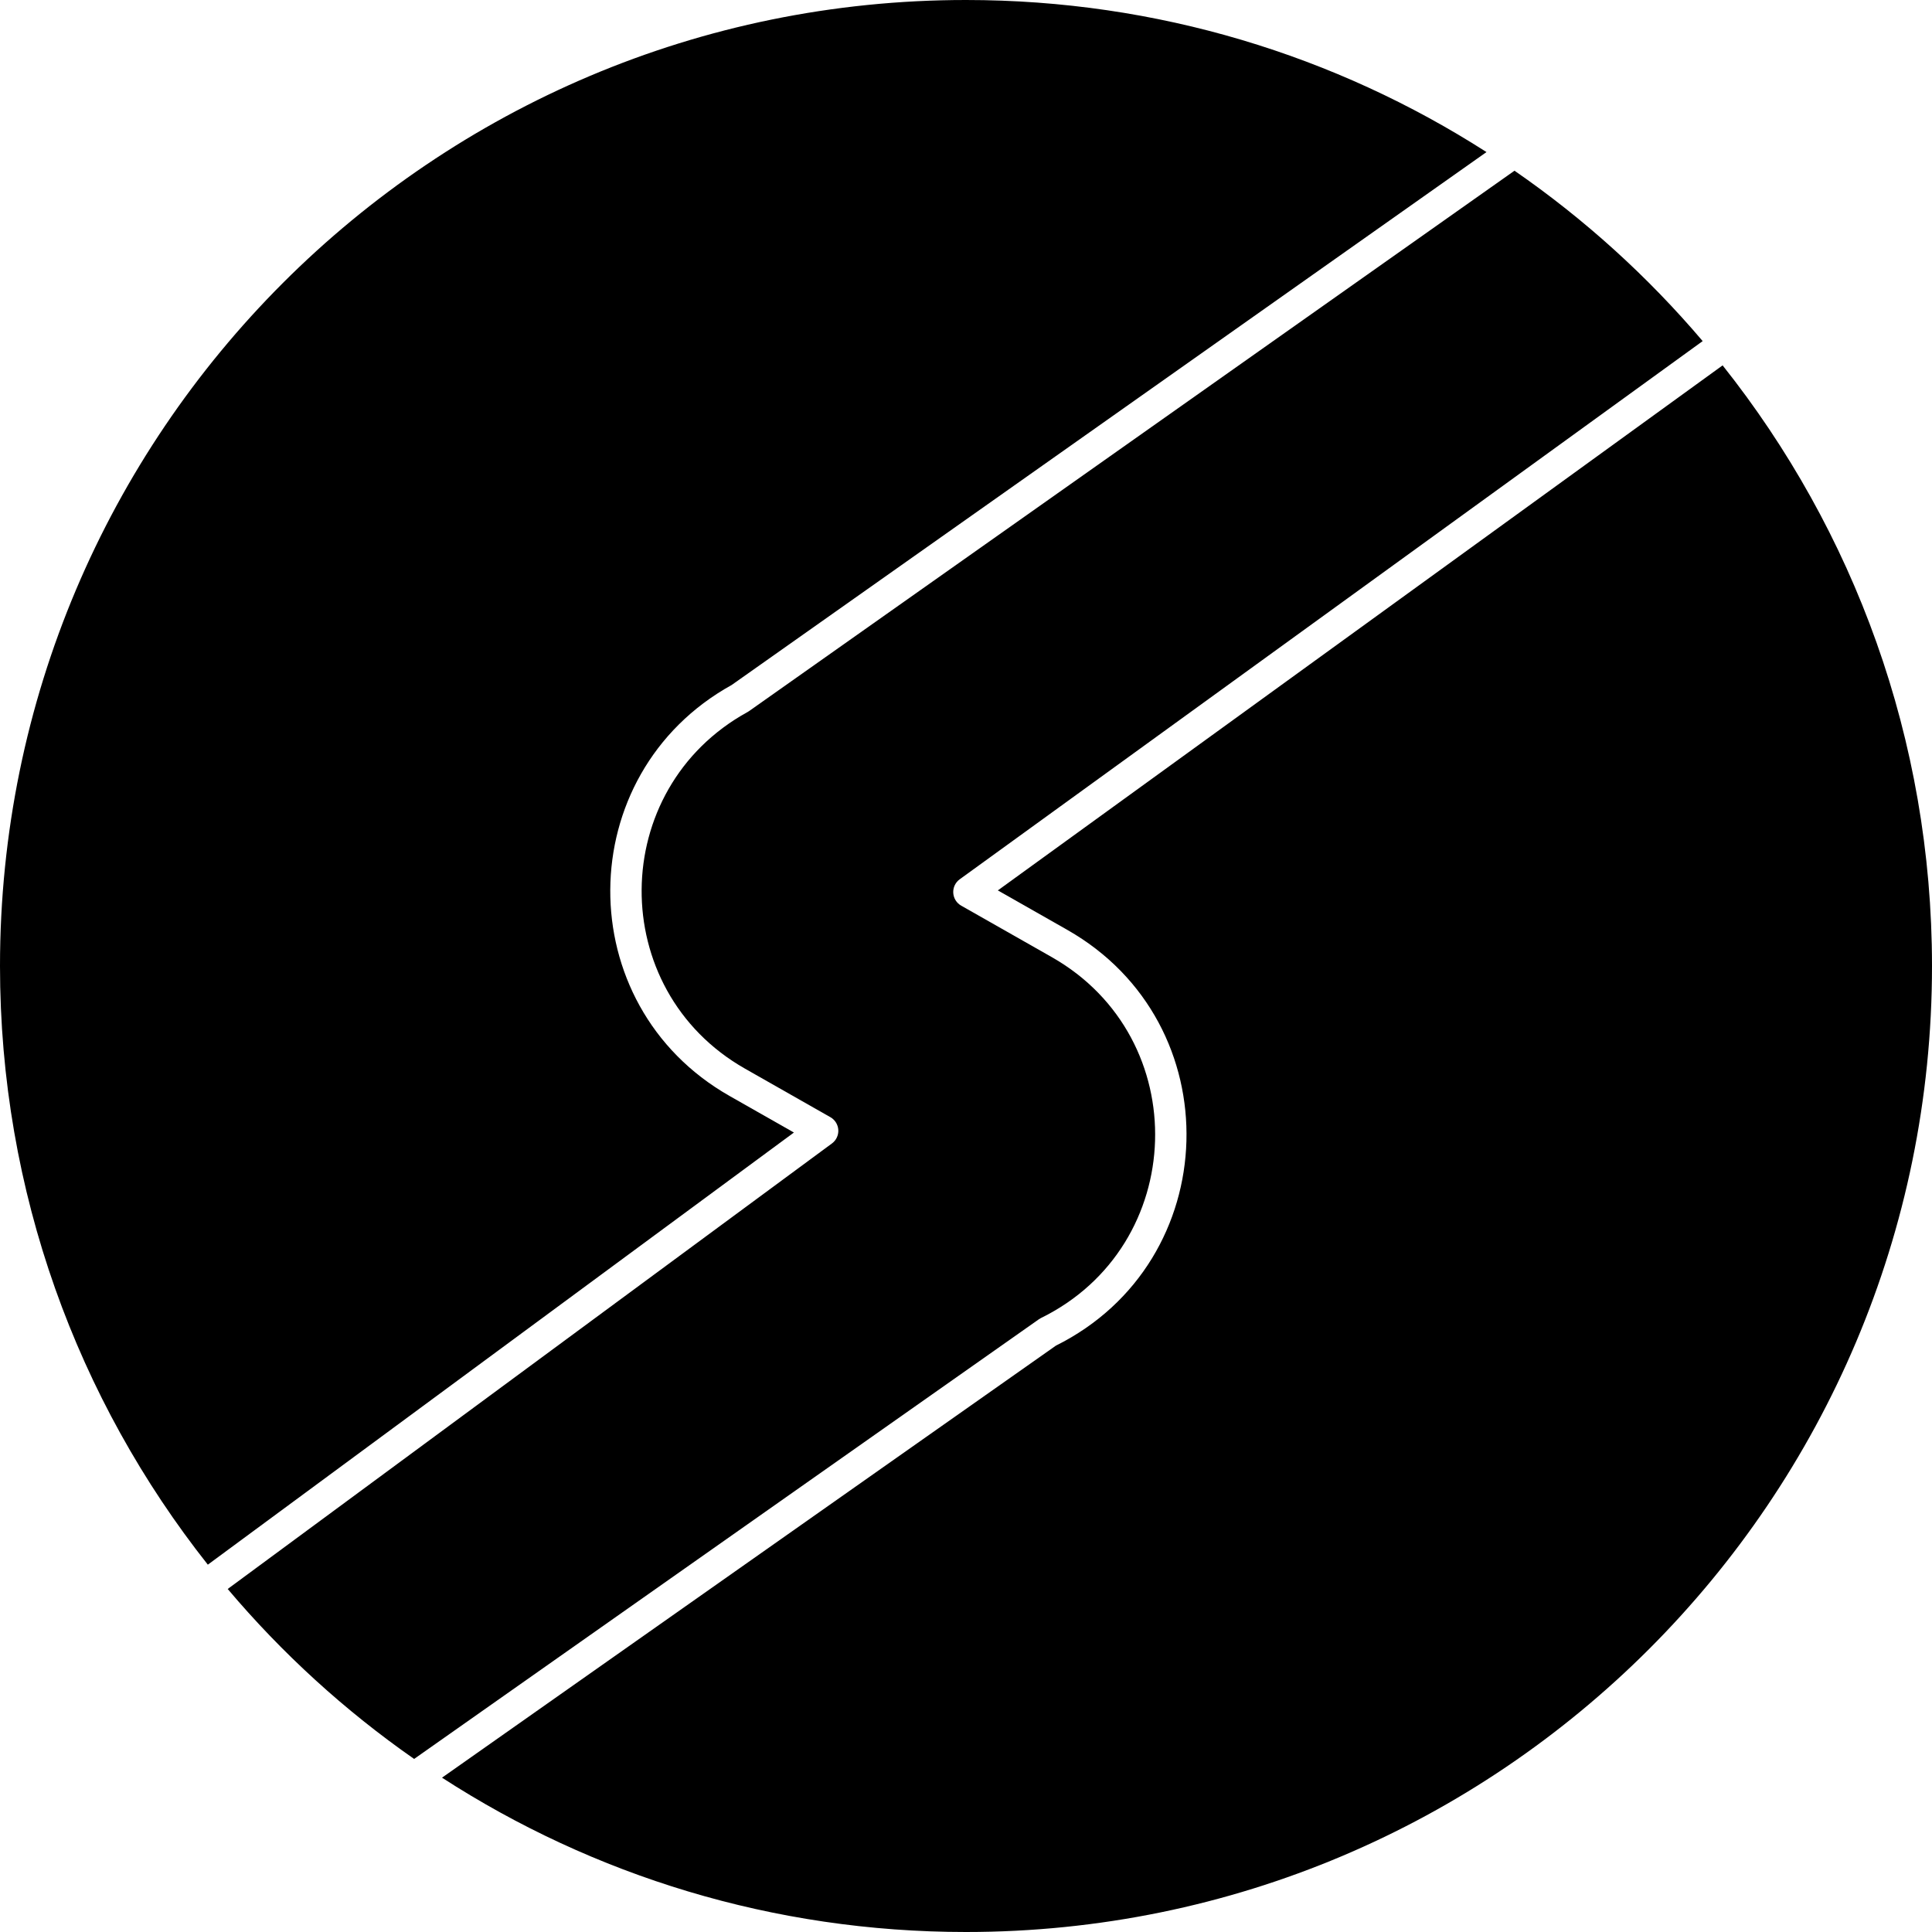
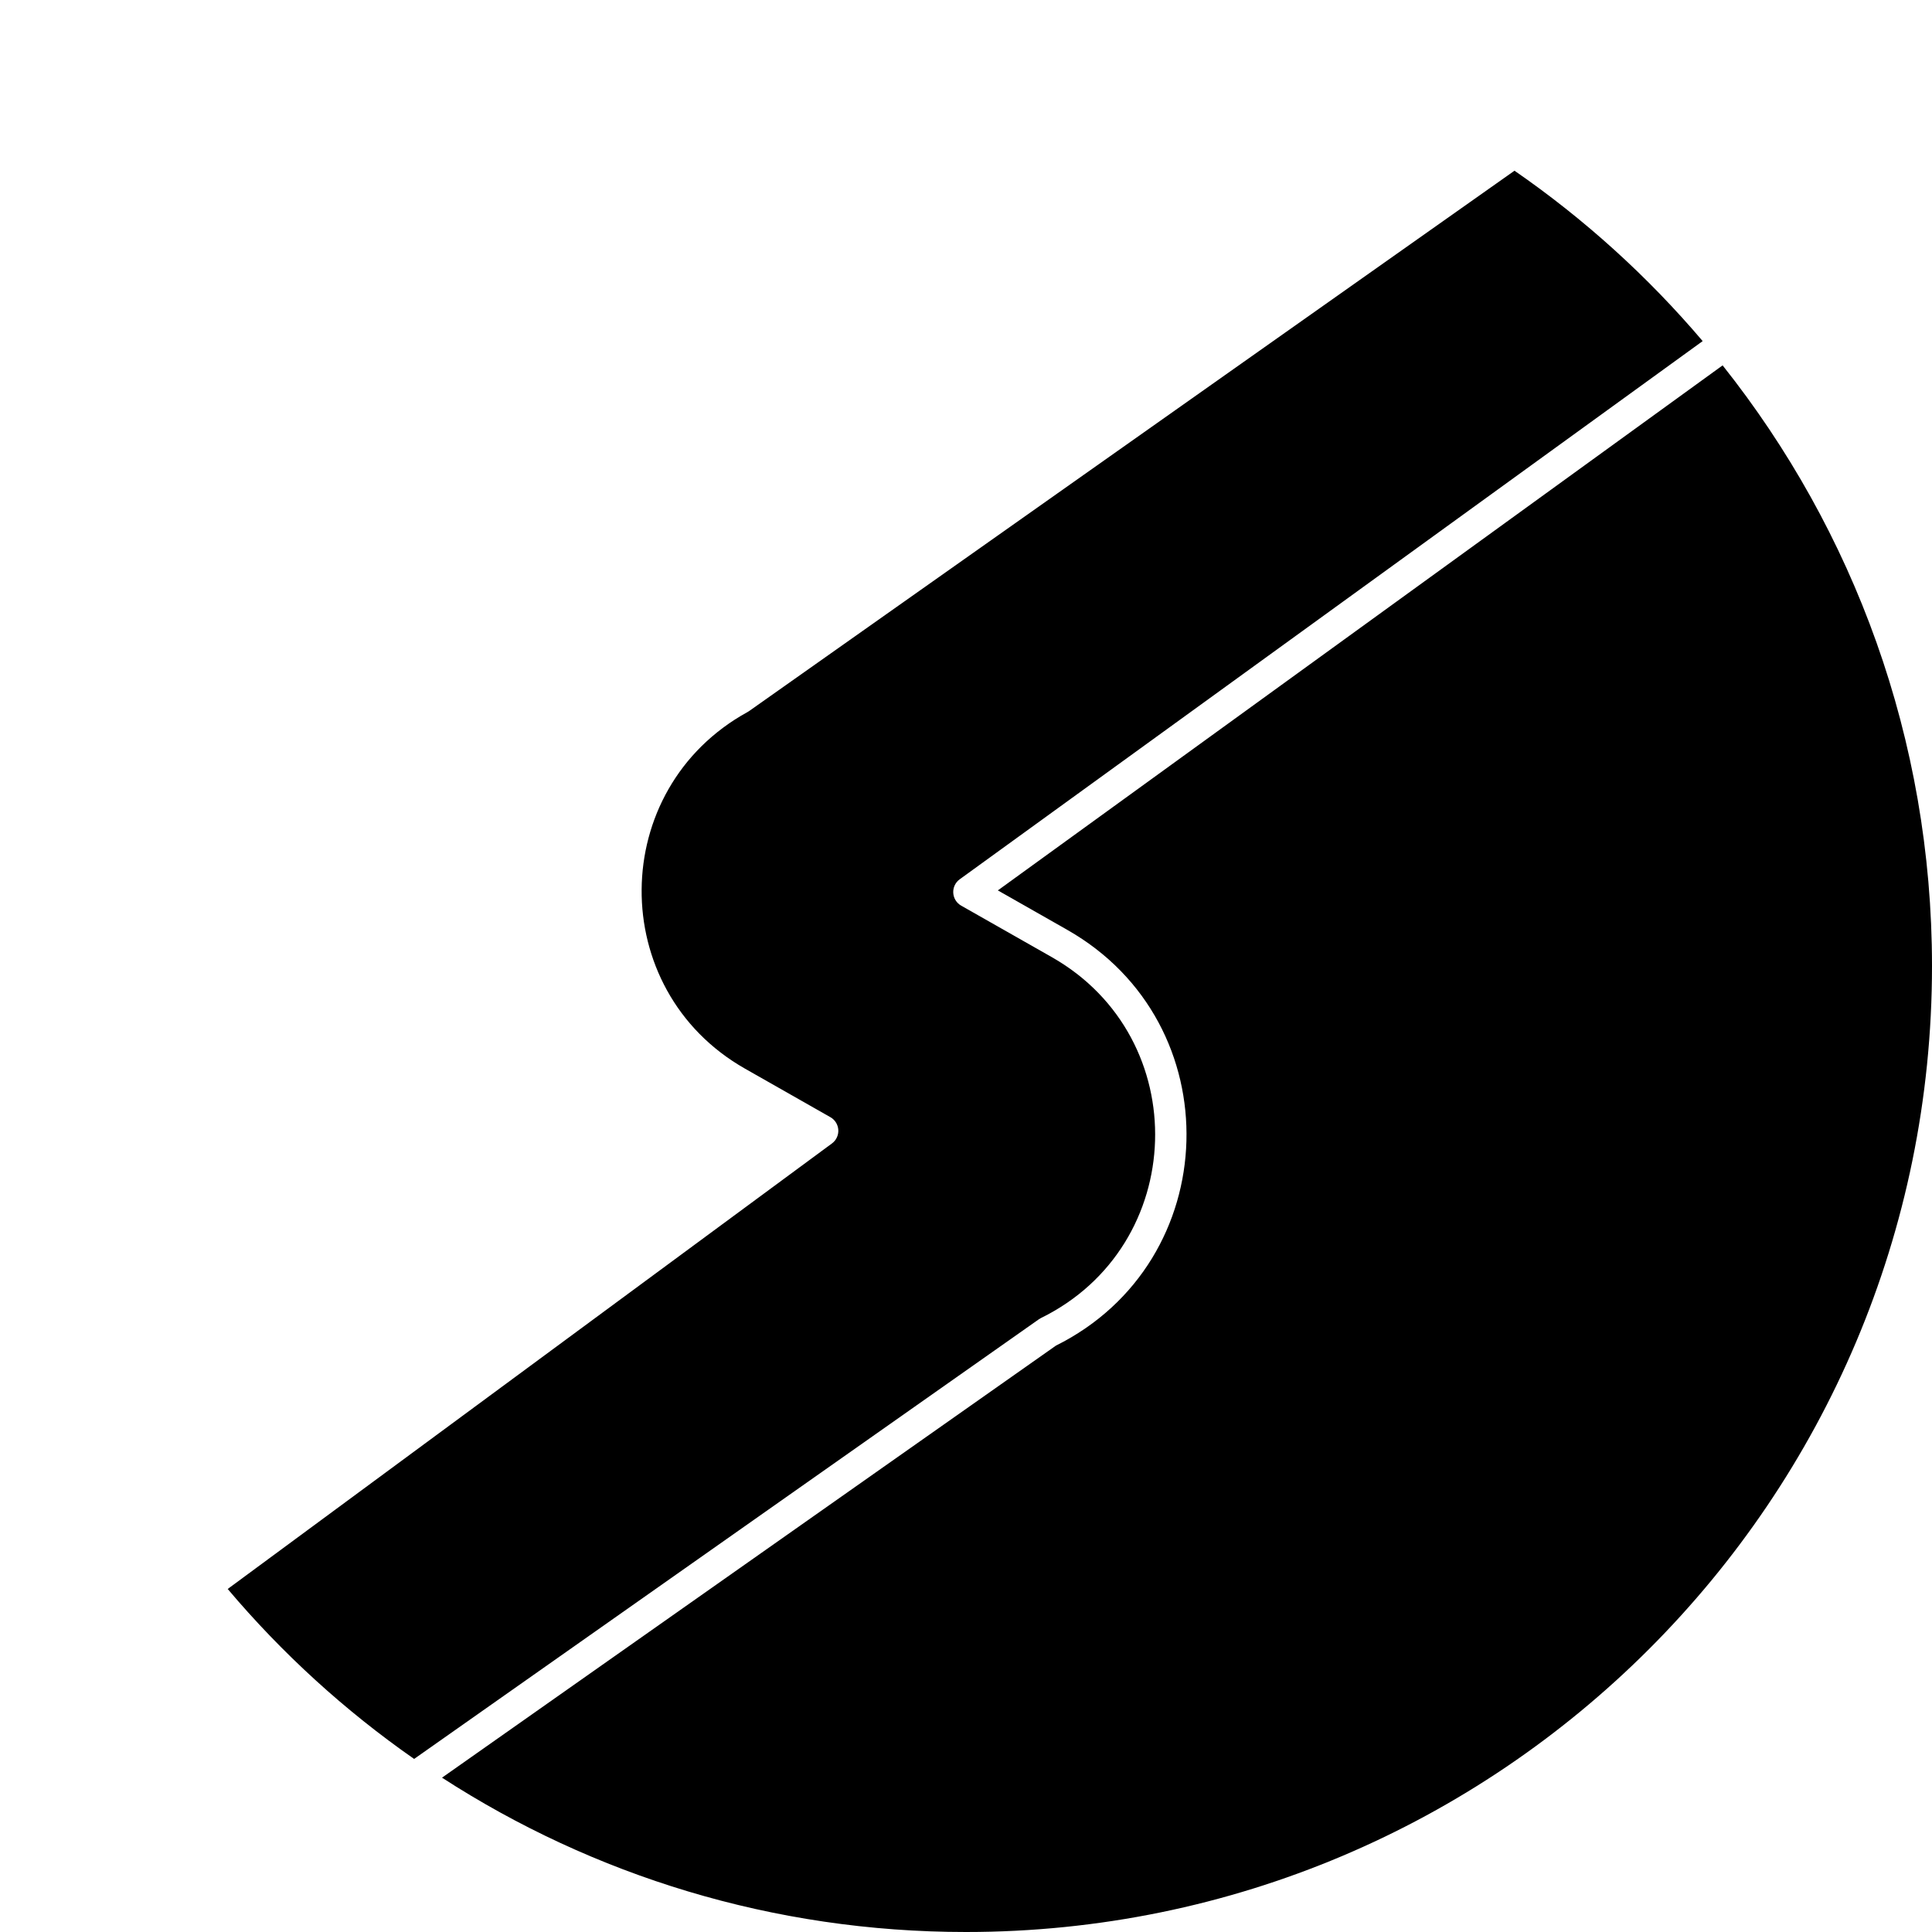
<svg xmlns="http://www.w3.org/2000/svg" width="154" height="154" viewBox="0 0 154 154" fill="none">
  <path d="M77 154C119.526 154 154 119.526 154 77C154 58.905 147.758 42.267 137.31 29.124L79.538 70.974L85.074 74.12C98.157 81.553 97.615 100.572 84.166 107.261L35.233 141.698C47.264 149.482 61.604 154 77 154Z" fill="black" />
  <path d="M33.01 140.205L82.806 105.161C82.859 105.123 82.916 105.09 82.974 105.061C94.709 99.297 95.206 82.751 83.839 76.293L76.614 72.188C76.245 71.978 76.007 71.595 75.984 71.17C75.96 70.746 76.154 70.338 76.498 70.089L135.72 27.189C131.342 22.033 126.298 17.461 120.72 13.607L59.706 56.683C59.668 56.71 59.628 56.735 59.587 56.757C48.423 62.89 48.307 78.89 59.383 85.182L66.191 89.051C66.559 89.26 66.796 89.641 66.821 90.064C66.846 90.486 66.656 90.892 66.315 91.144L18.15 126.658C22.487 131.793 27.484 136.352 33.01 140.205Z" fill="black" />
-   <path d="M16.566 124.72L63.283 90.274L58.148 87.356C45.393 80.109 45.504 61.7 58.321 54.601L118.488 12.122C106.515 4.449 92.277 0 77 0C34.474 0 0 34.474 0 77C0 95.024 6.192 111.601 16.566 124.72Z" fill="black" />
</svg>